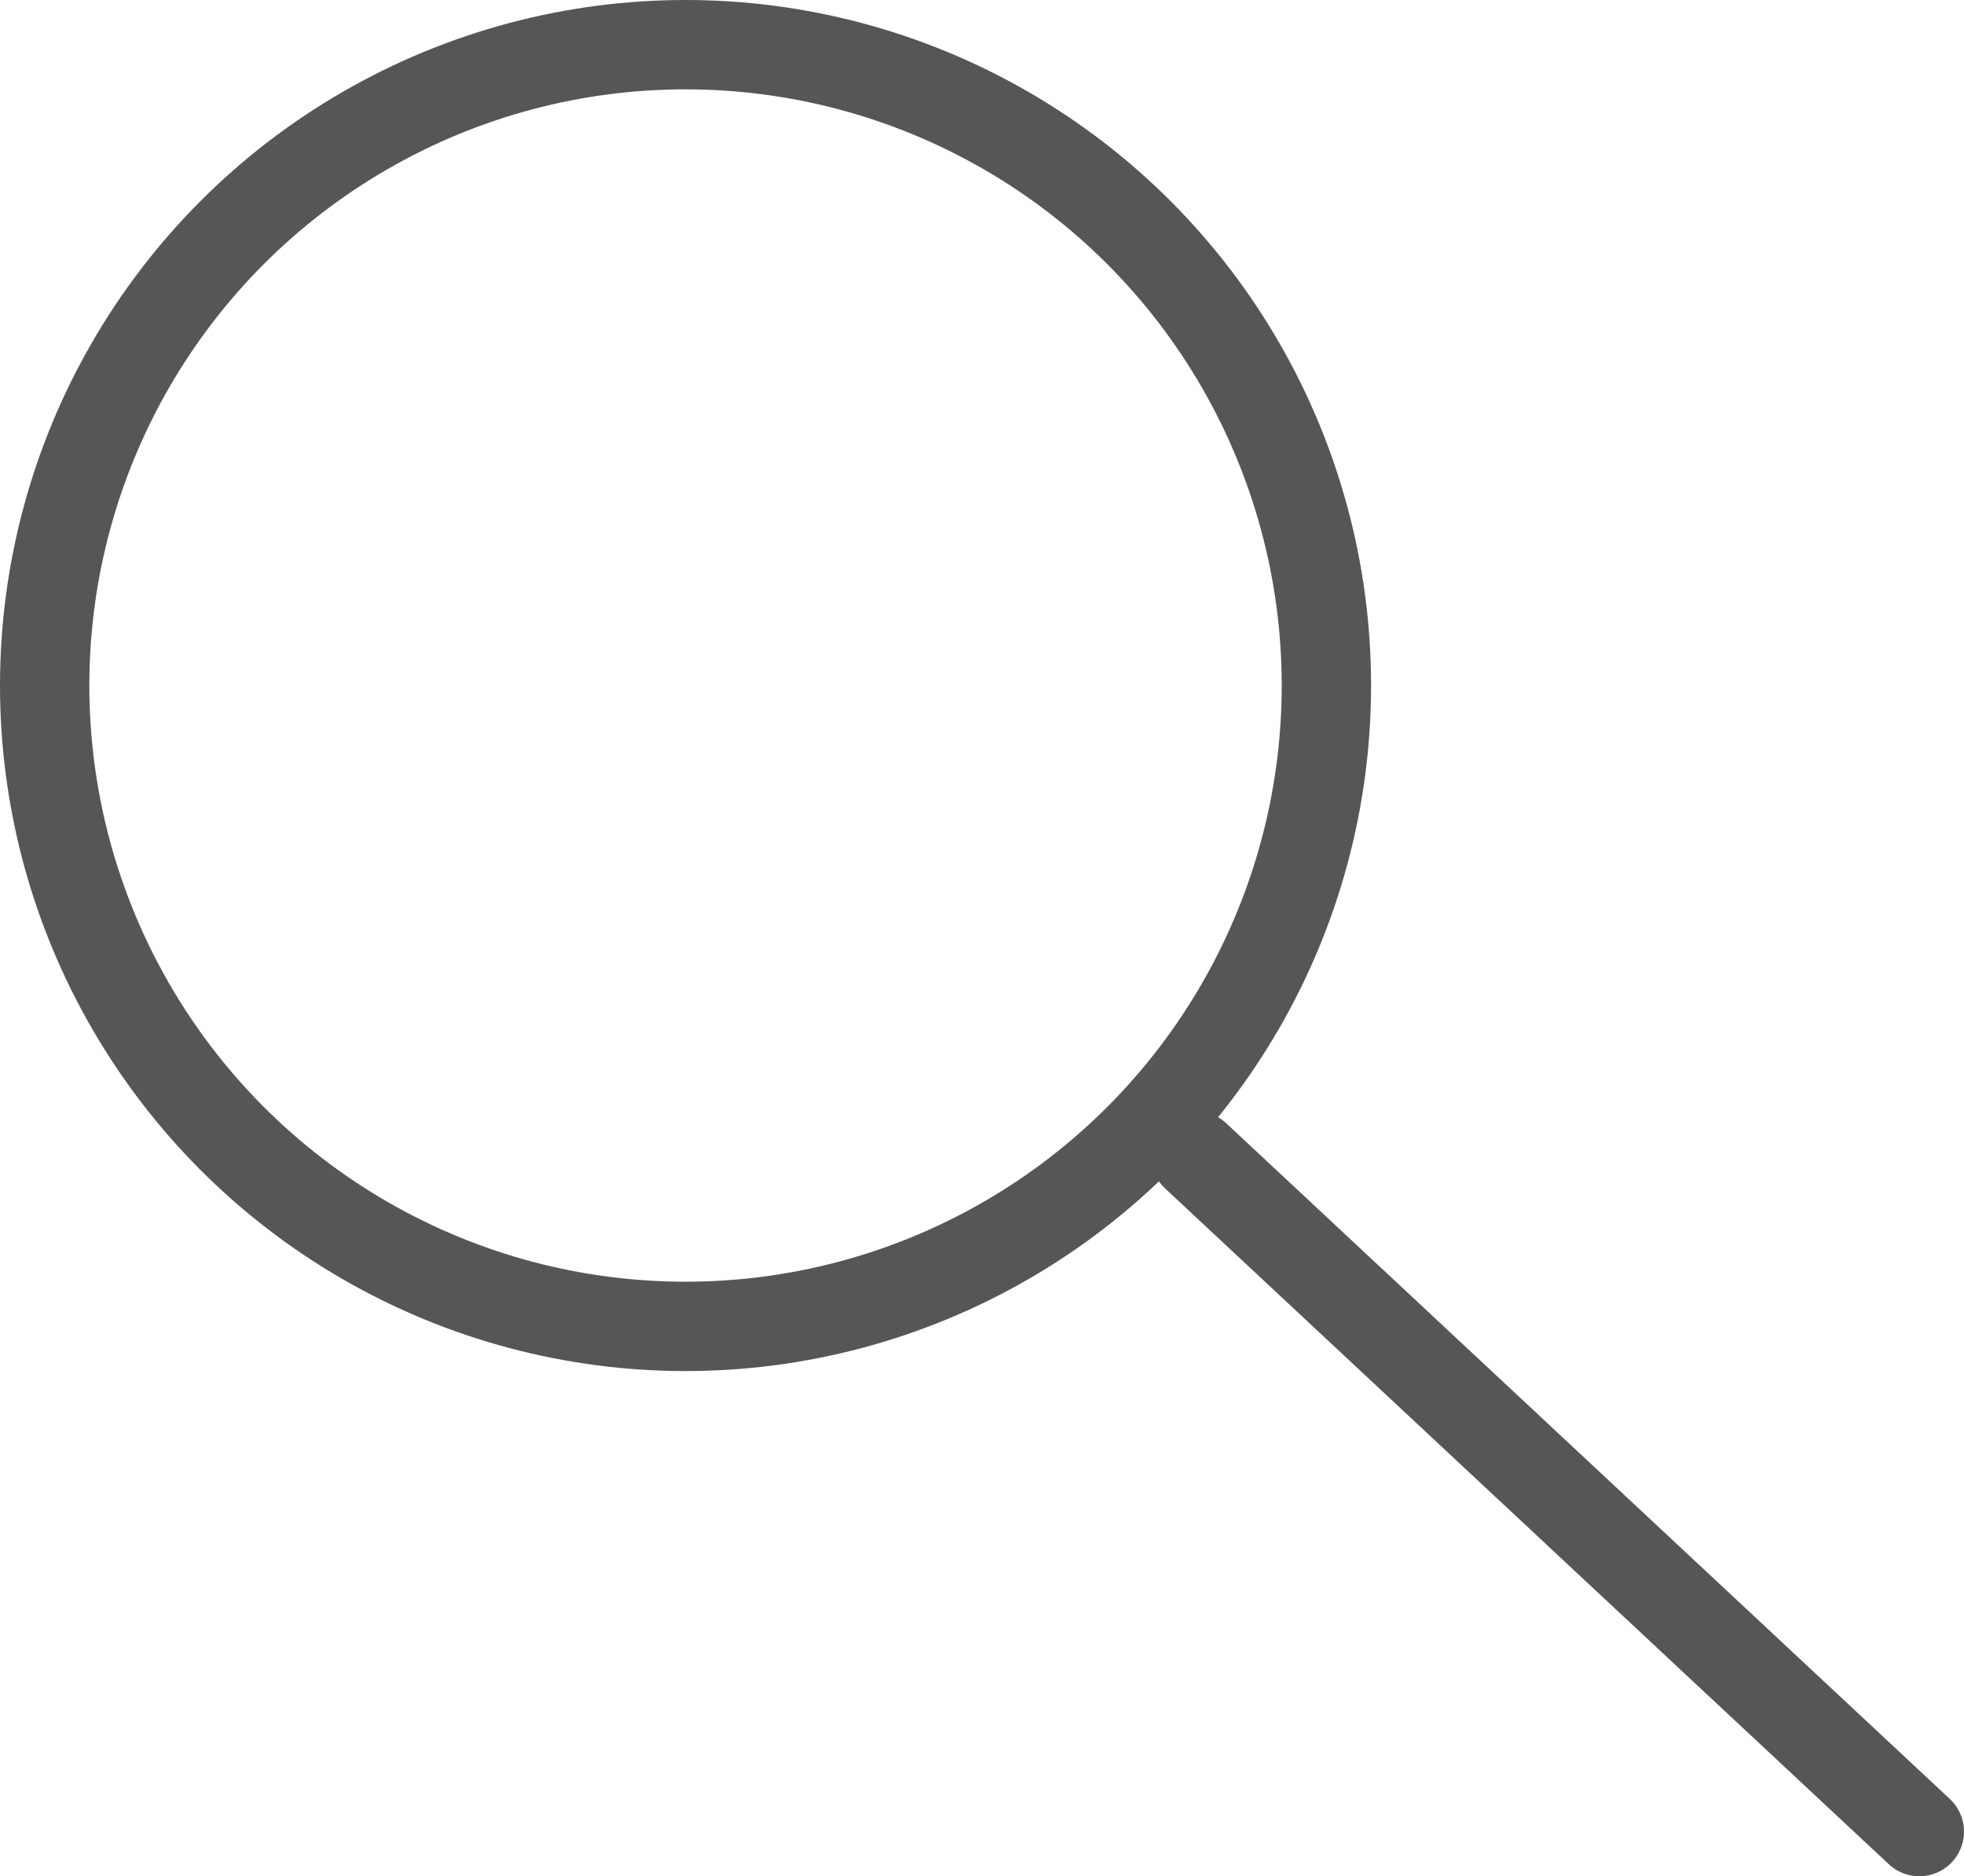
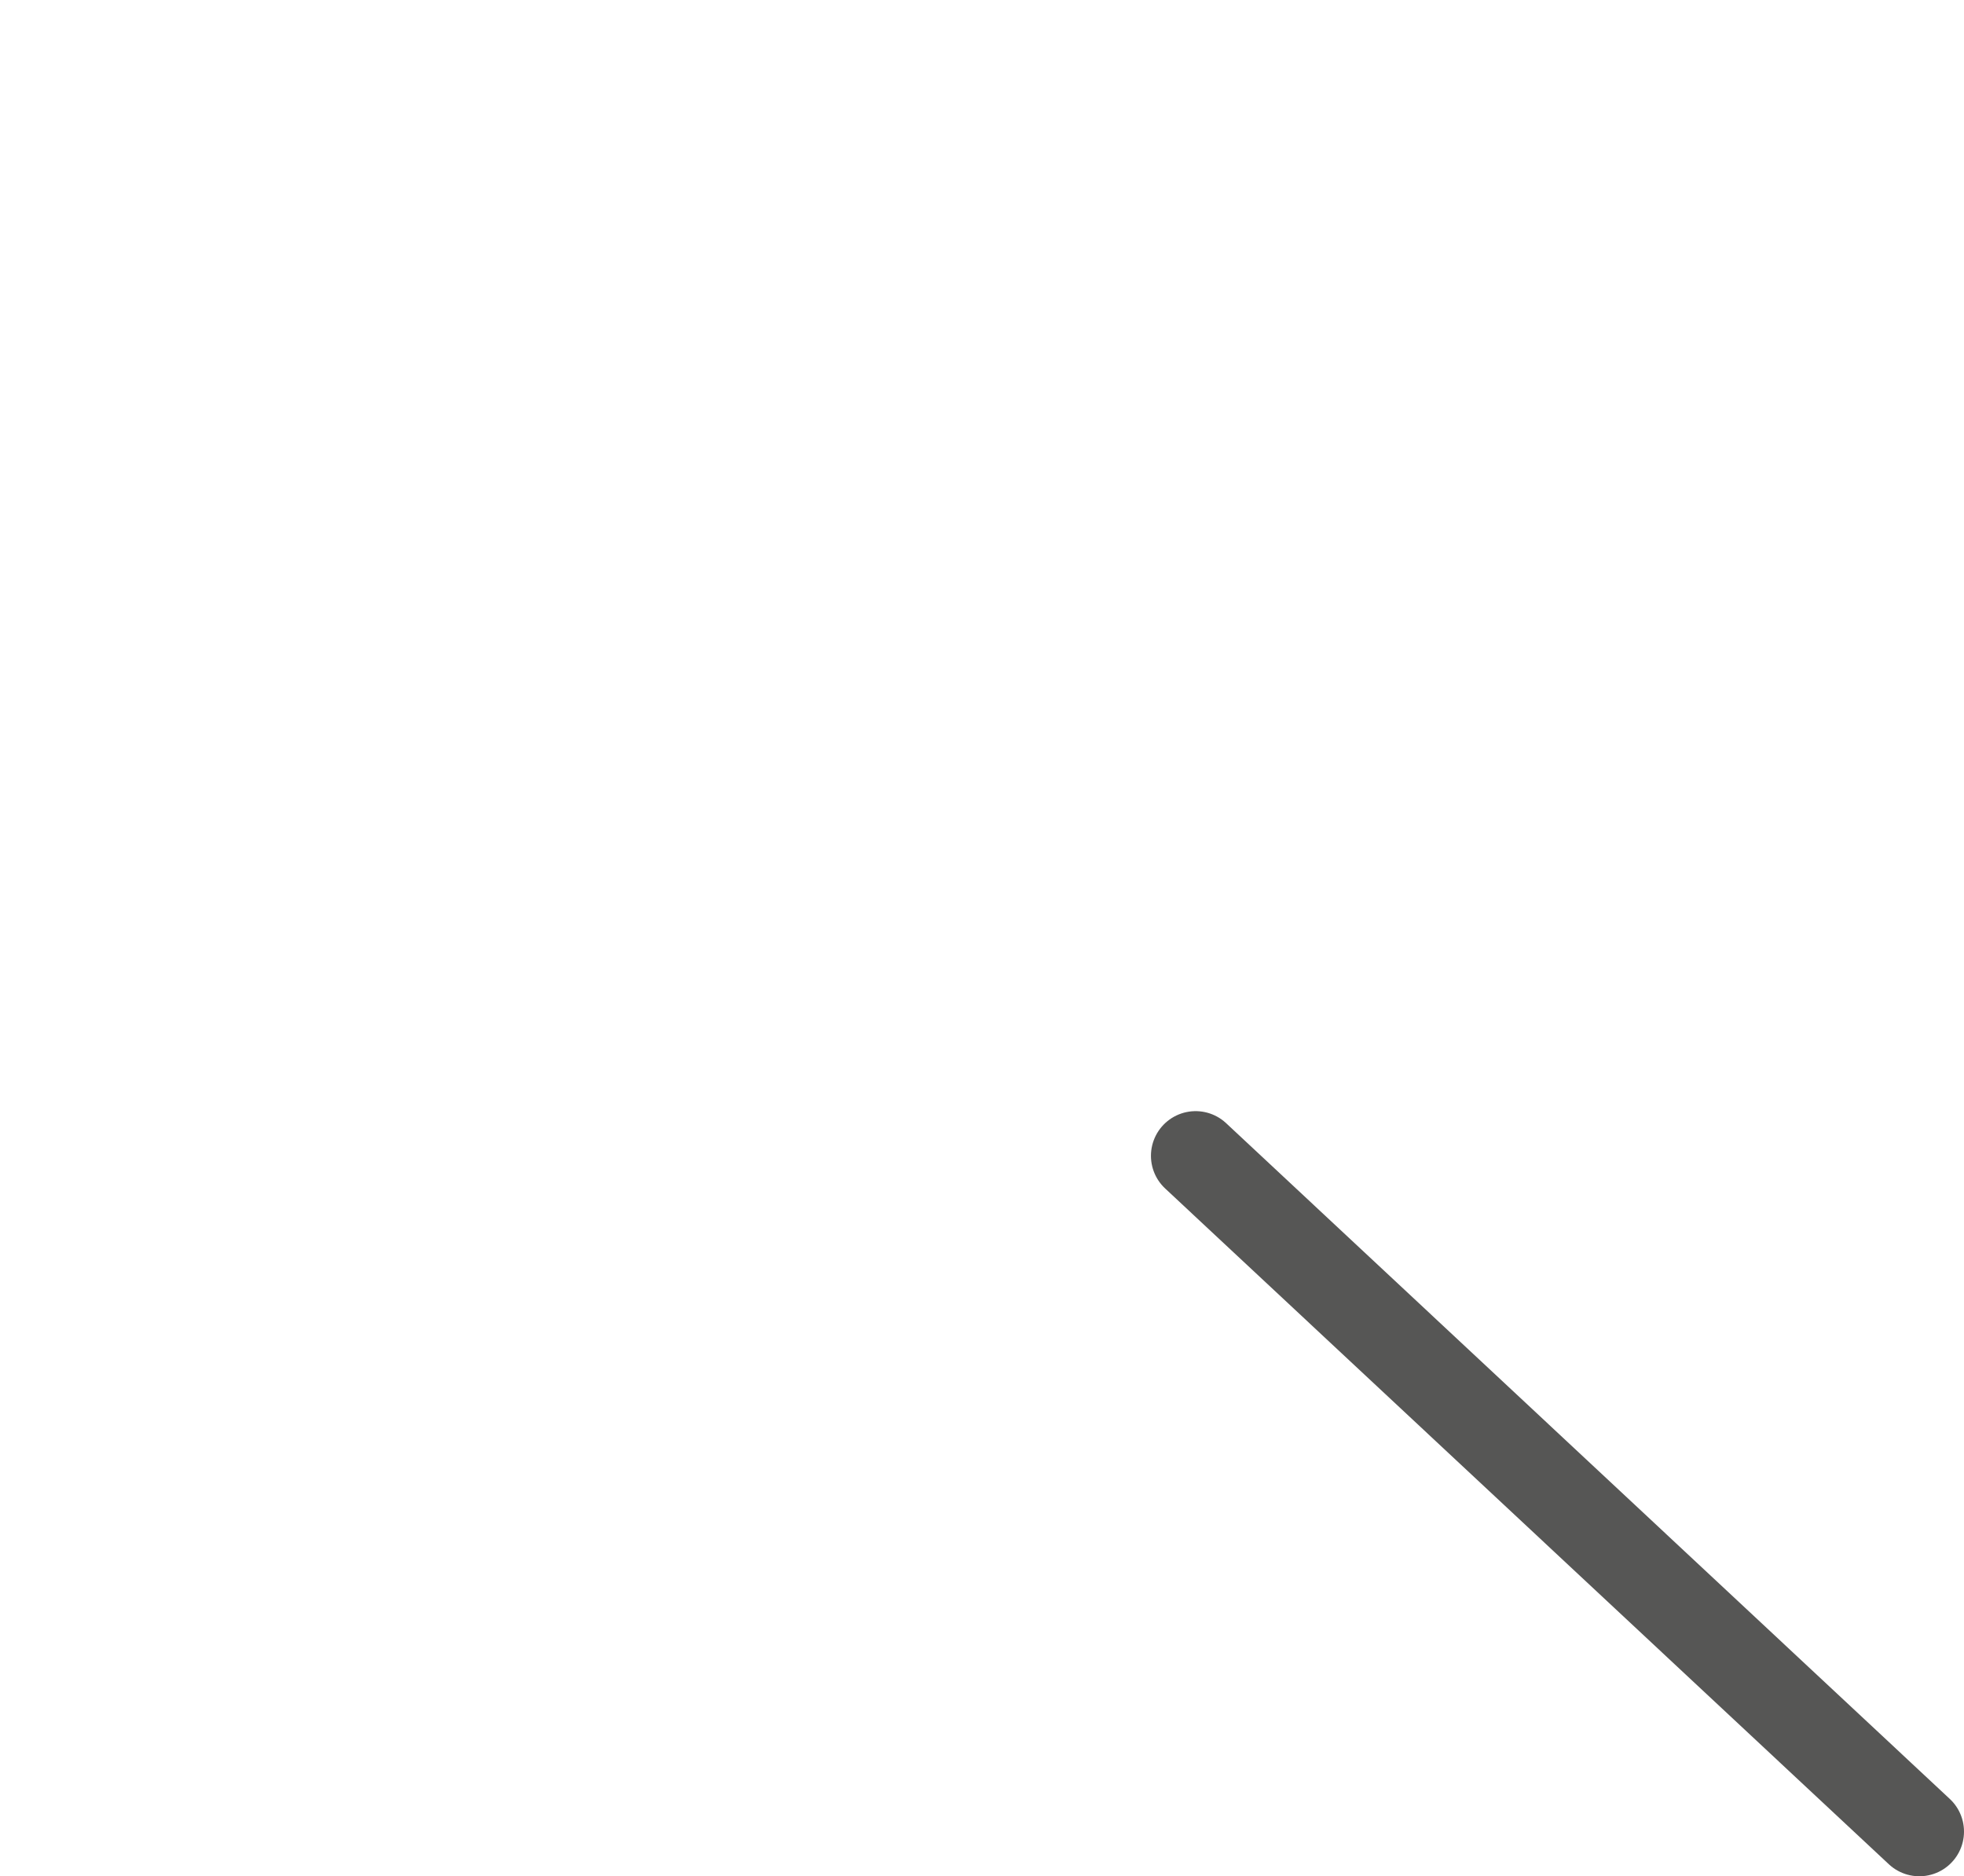
<svg xmlns="http://www.w3.org/2000/svg" id="Ebene_1" data-name="Ebene 1" viewBox="0 0 24.18 23.1">
  <defs>
    <style>.cls-1,.cls-2{fill:none;stroke:#565655;stroke-miterlimit:10;stroke-width:1.1px;}.cls-2{stroke-linecap:round;}</style>
  </defs>
  <title>Unbenannt-1</title>
-   <circle class="cls-1" cx="8.44" cy="8.44" r="7.89" />
  <line class="cls-2" x1="14.72" y1="14.23" x2="23.63" y2="22.55" />
</svg>